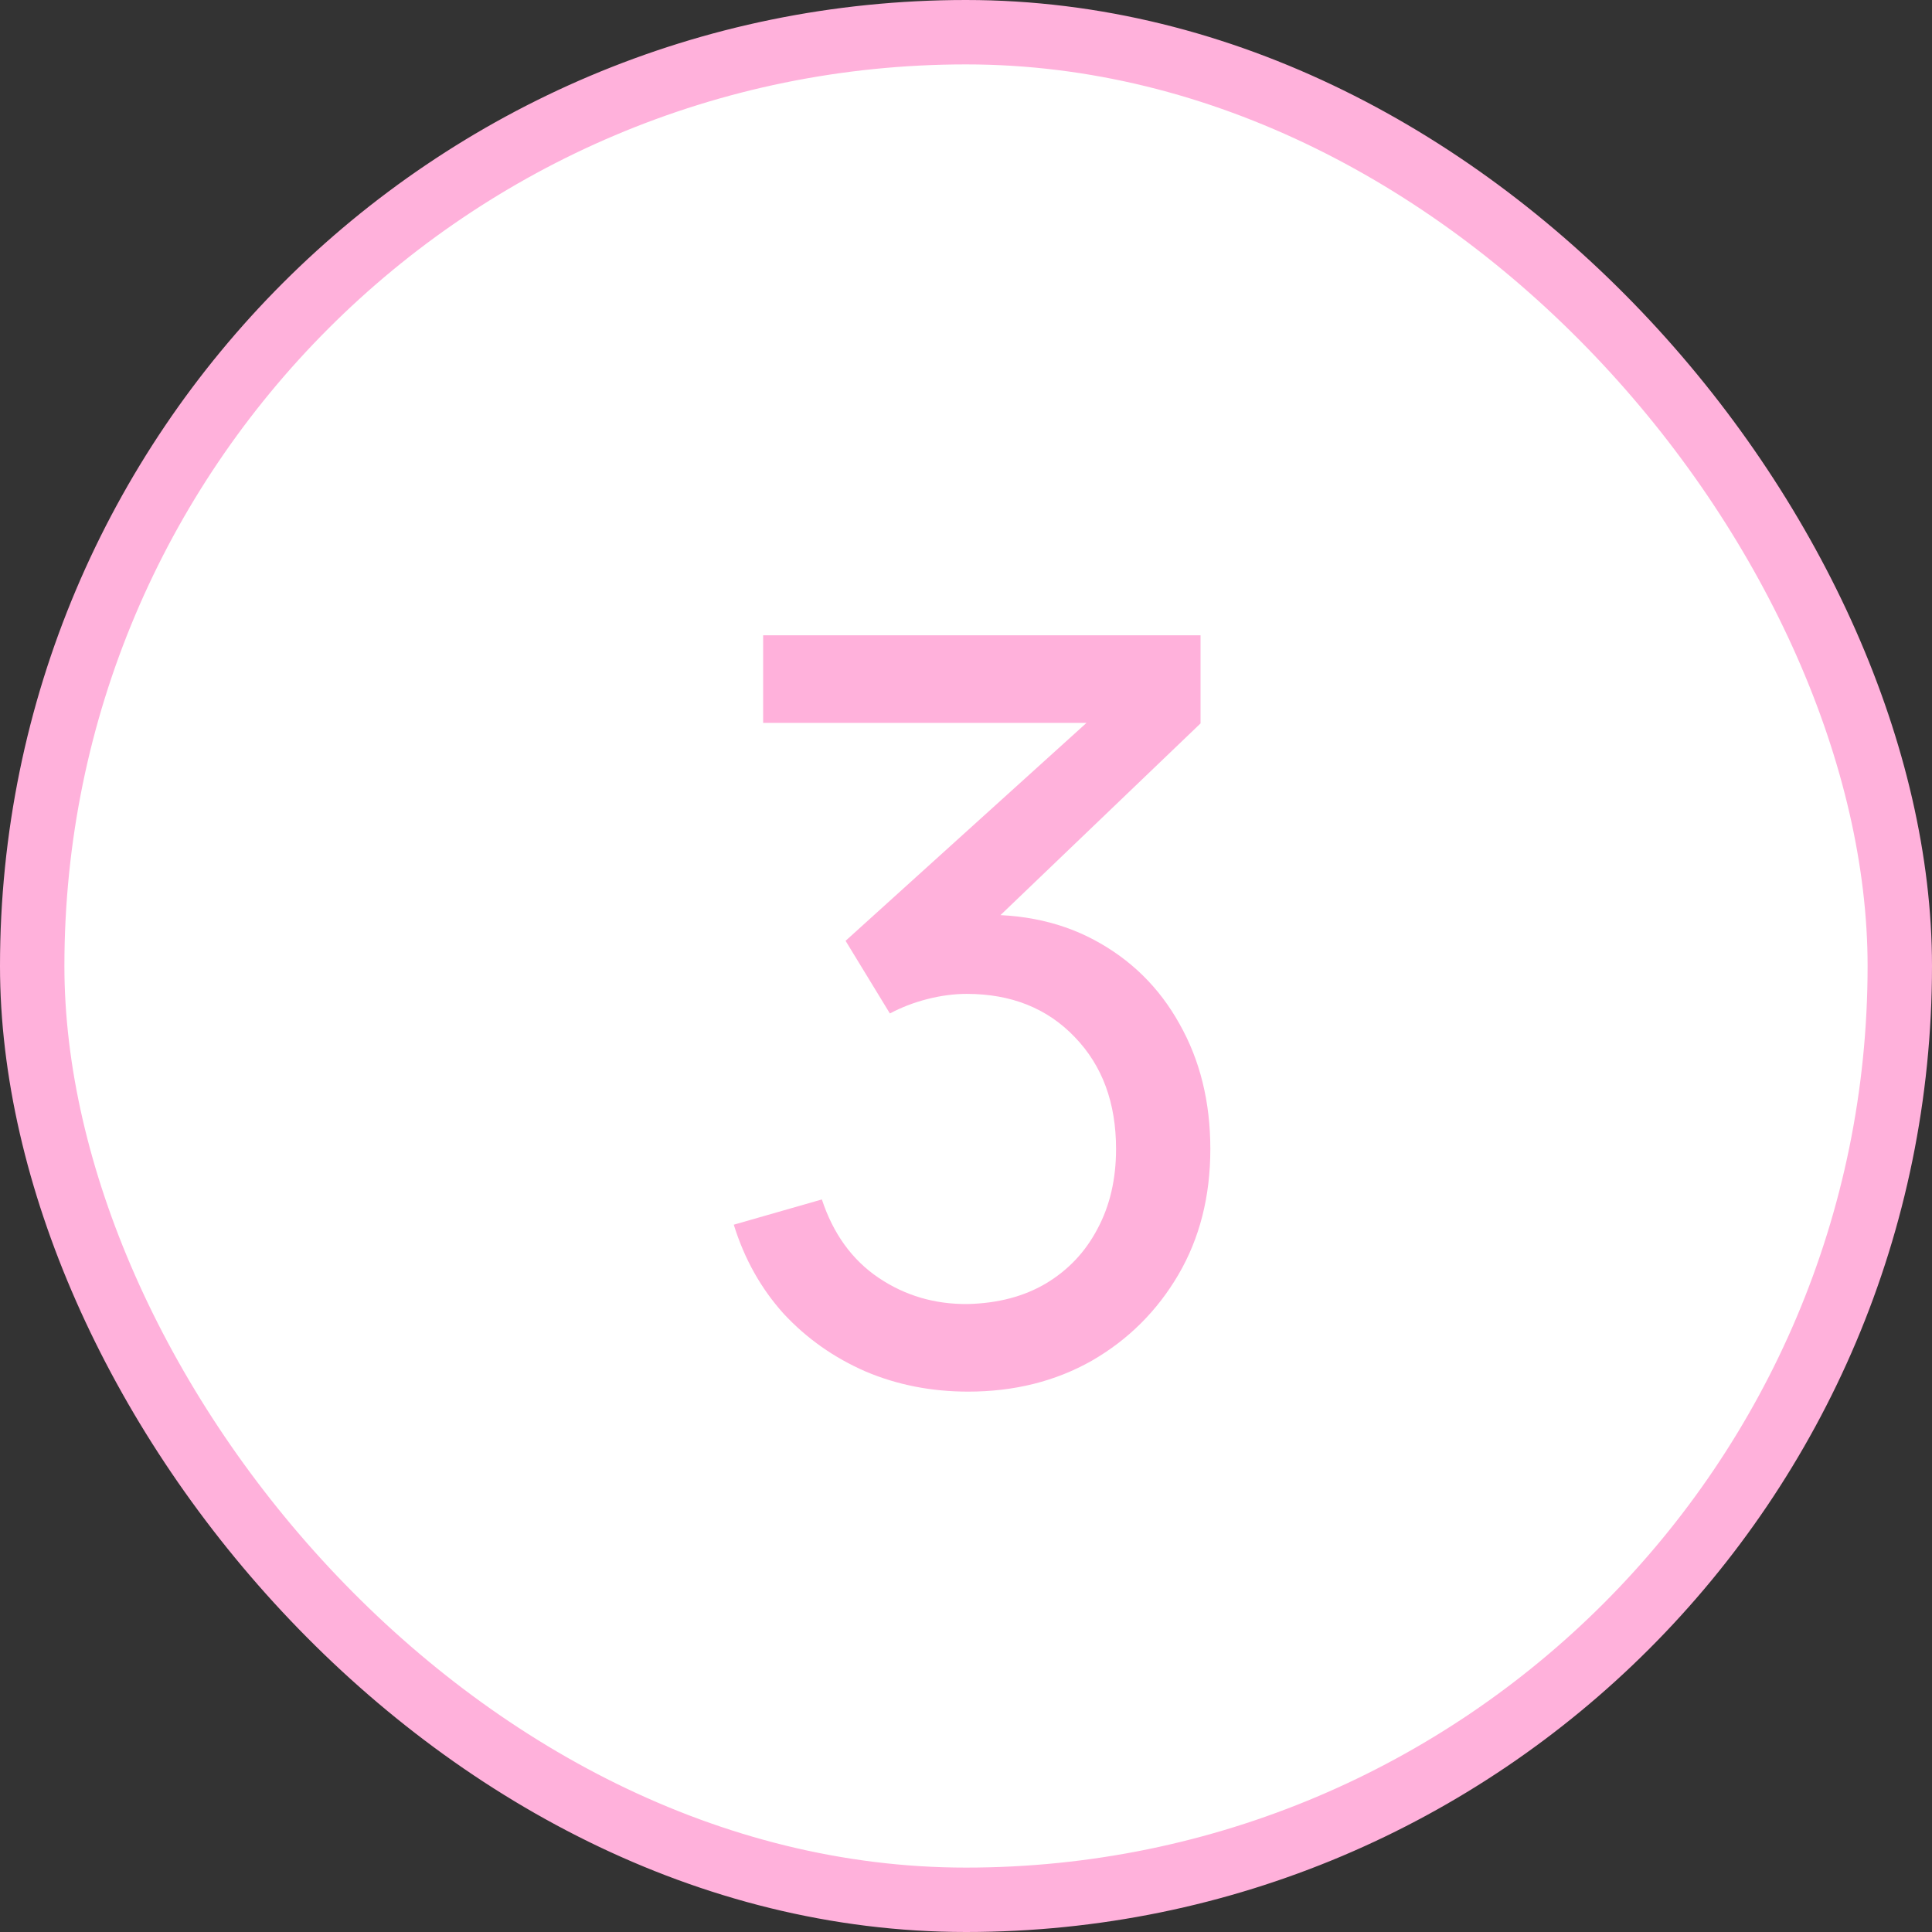
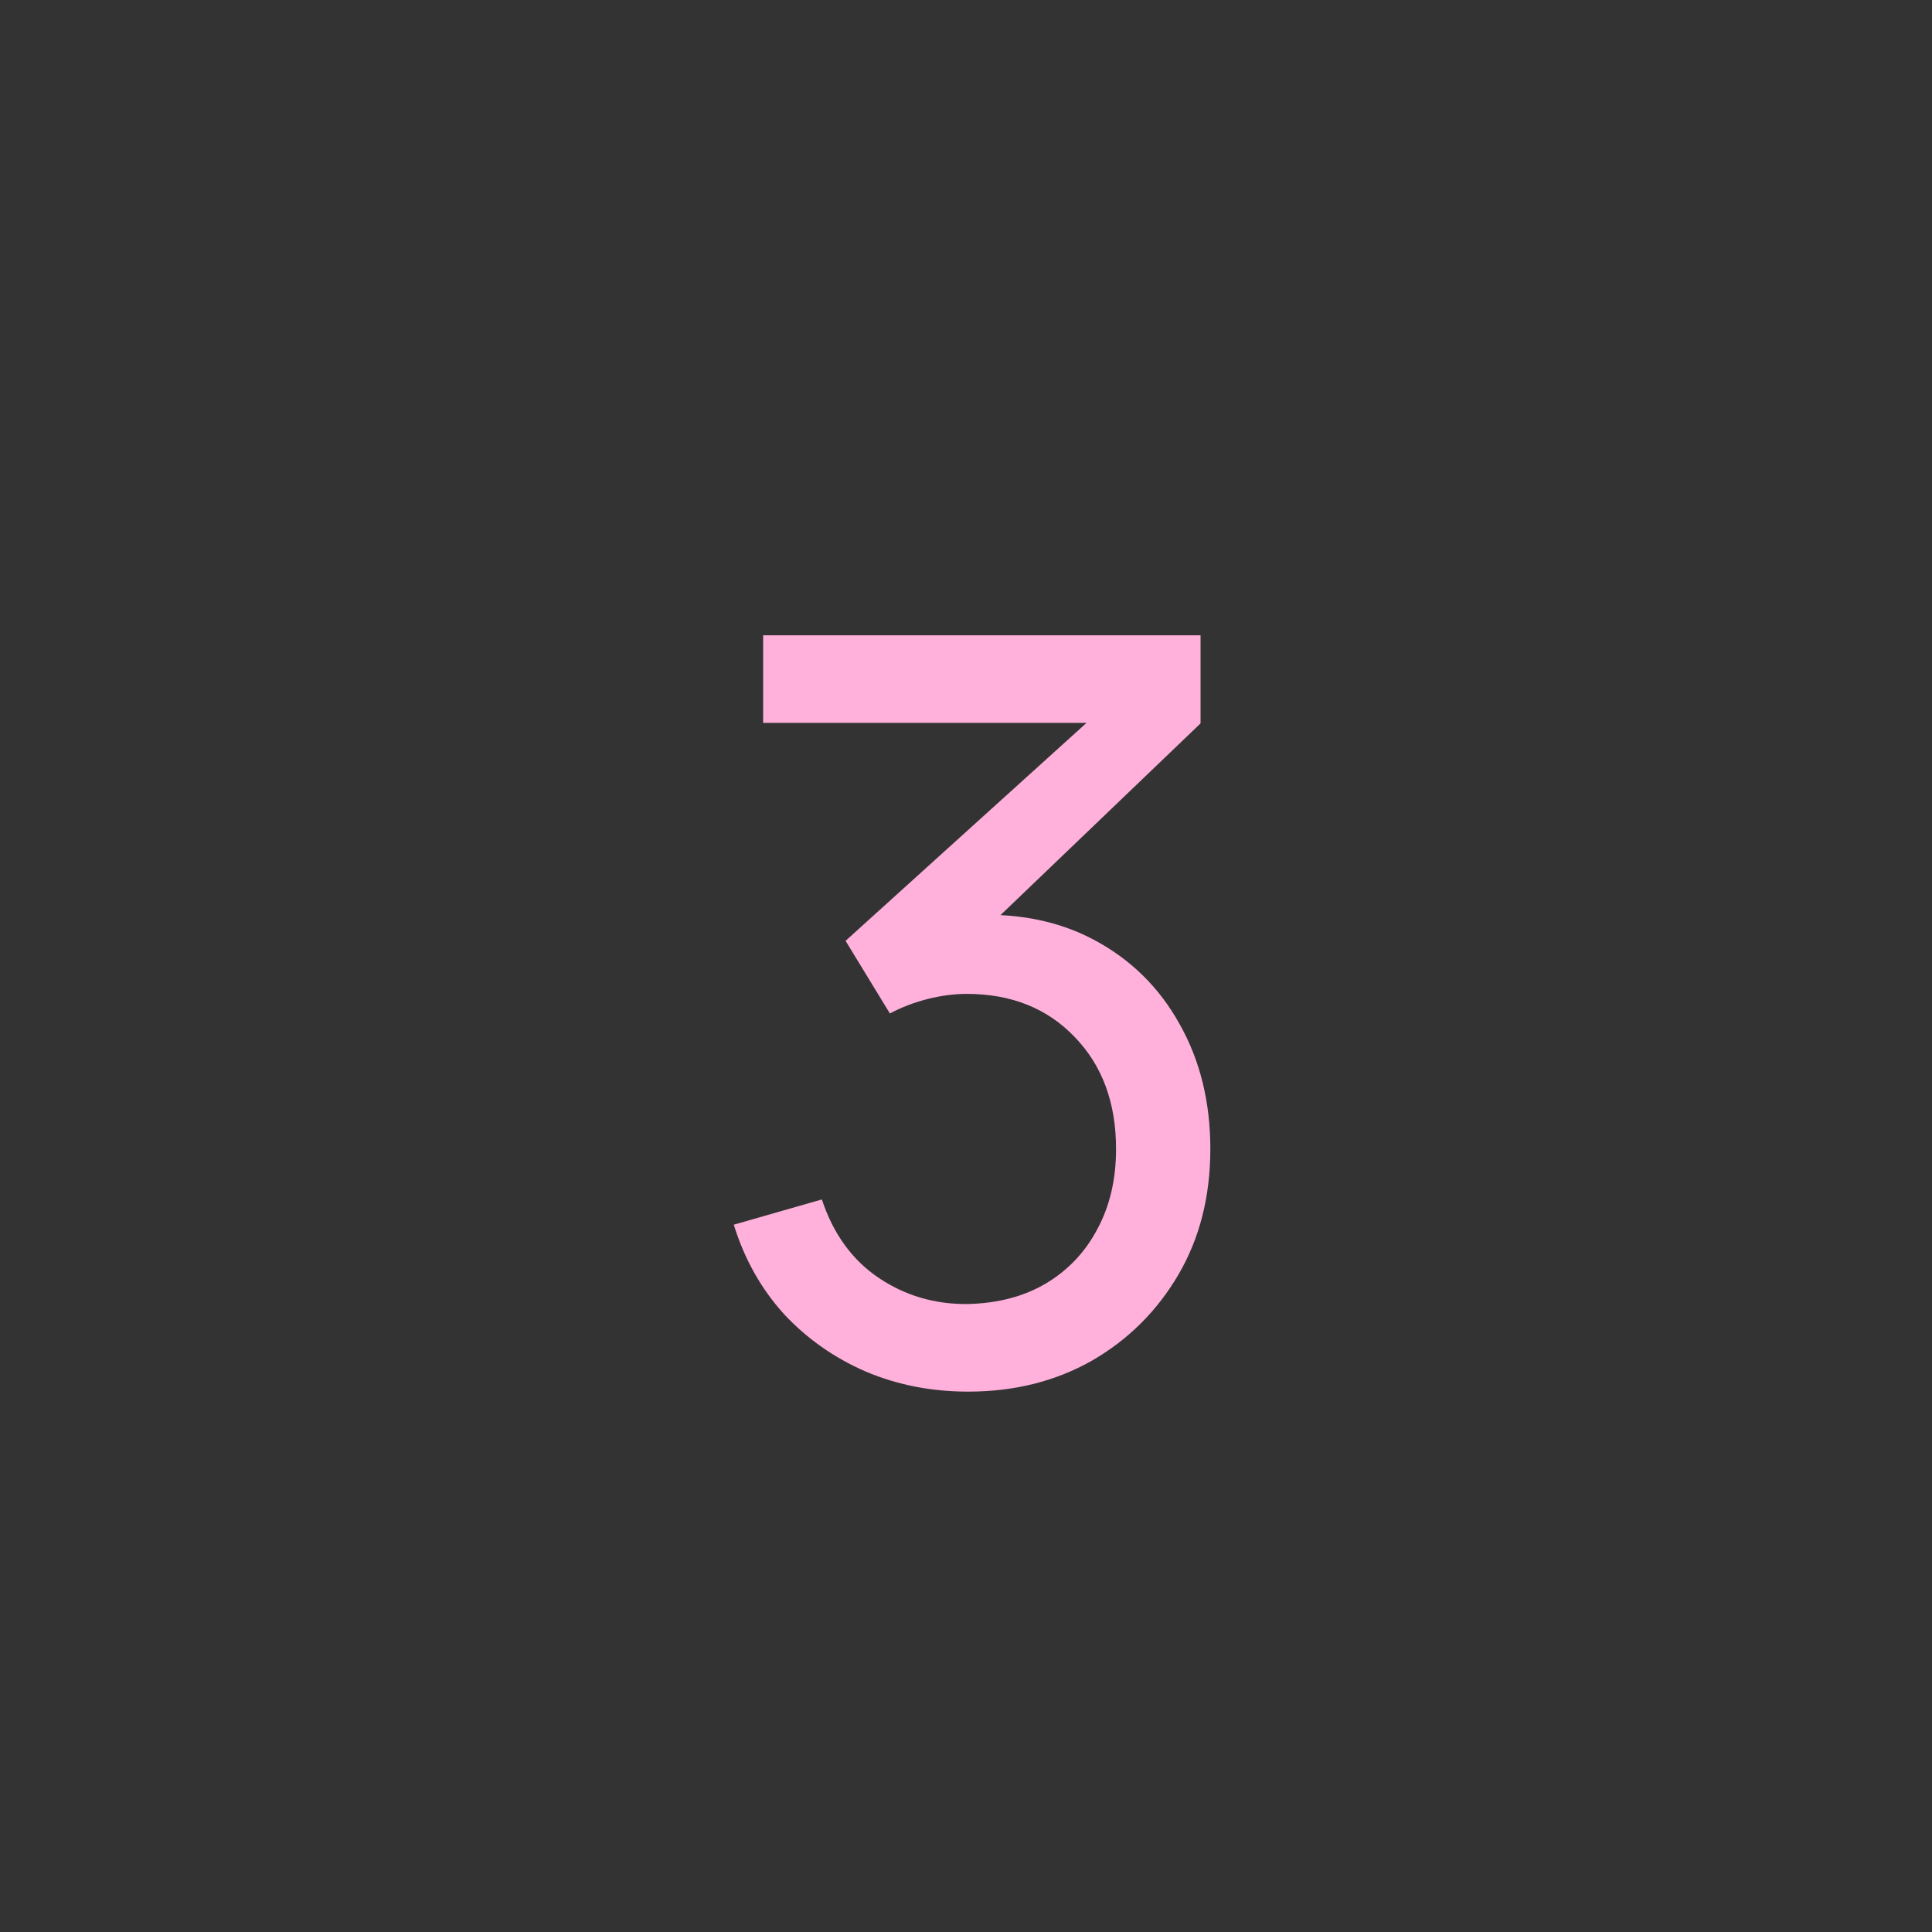
<svg xmlns="http://www.w3.org/2000/svg" width="30" height="30" viewBox="0 0 30 30" fill="none">
  <rect x="0" y="0" width="30" height="30" fill="#333333" stroke="none" />
-   <rect x="0.5" y="0.5" width="29" height="29" rx="14.5" fill="white" stroke="#FFB1DB" />
  <path d="M15.034 21.609C14.463 21.609 13.933 21.505 13.442 21.297C12.951 21.083 12.527 20.785 12.17 20.401C11.818 20.011 11.559 19.55 11.394 19.017L12.762 18.625C12.938 19.158 13.231 19.563 13.642 19.841C14.053 20.118 14.514 20.254 15.026 20.249C15.495 20.238 15.901 20.131 16.242 19.929C16.589 19.721 16.855 19.438 17.042 19.081C17.234 18.723 17.33 18.31 17.33 17.841C17.33 17.126 17.117 16.547 16.69 16.105C16.263 15.657 15.703 15.433 15.01 15.433C14.818 15.433 14.615 15.459 14.402 15.513C14.194 15.566 13.999 15.641 13.818 15.737L13.13 14.609L17.402 10.745L17.586 11.225H11.85V9.865H18.642V11.233L15.002 14.721L14.986 14.217C15.749 14.163 16.415 14.289 16.986 14.593C17.557 14.897 17.999 15.331 18.314 15.897C18.634 16.462 18.794 17.11 18.794 17.841C18.794 18.577 18.629 19.227 18.298 19.793C17.967 20.358 17.519 20.803 16.954 21.129C16.389 21.449 15.749 21.609 15.034 21.609Z" fill="#FFB1DB" />
</svg>